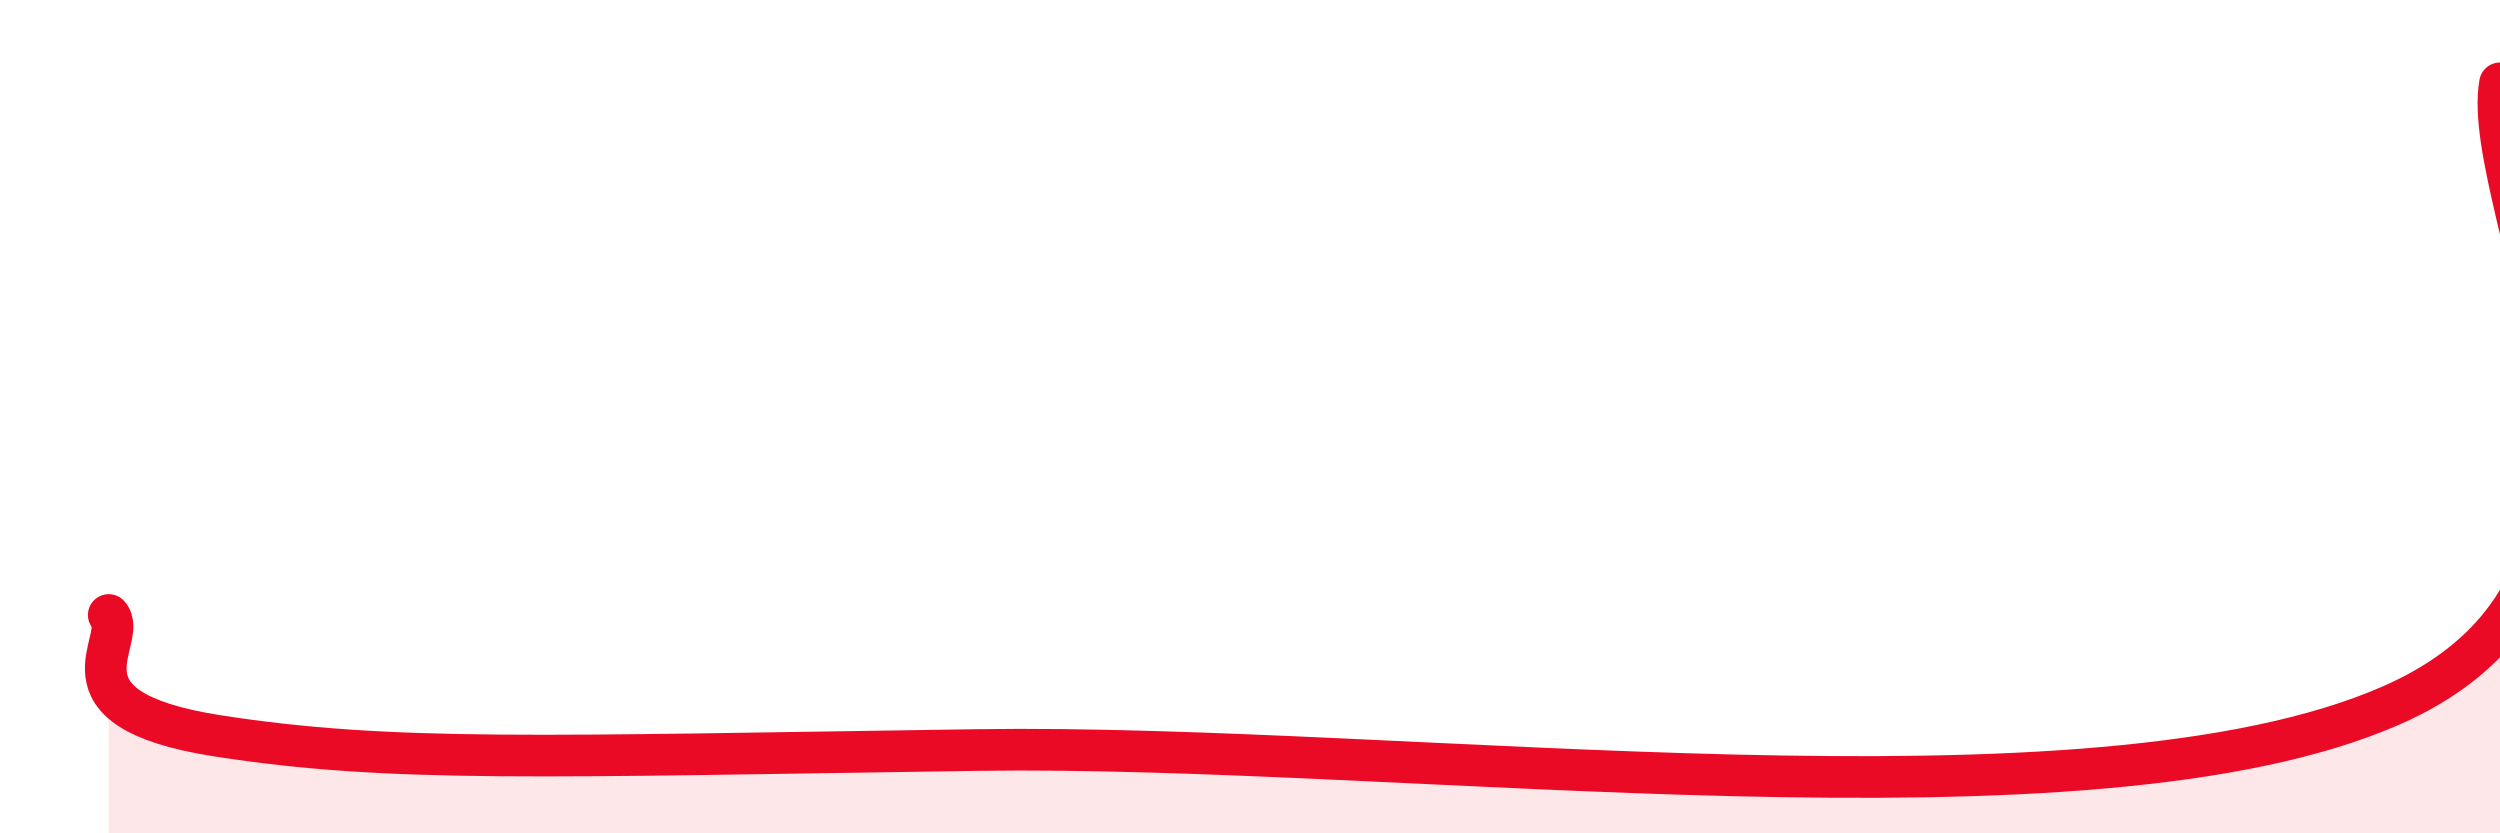
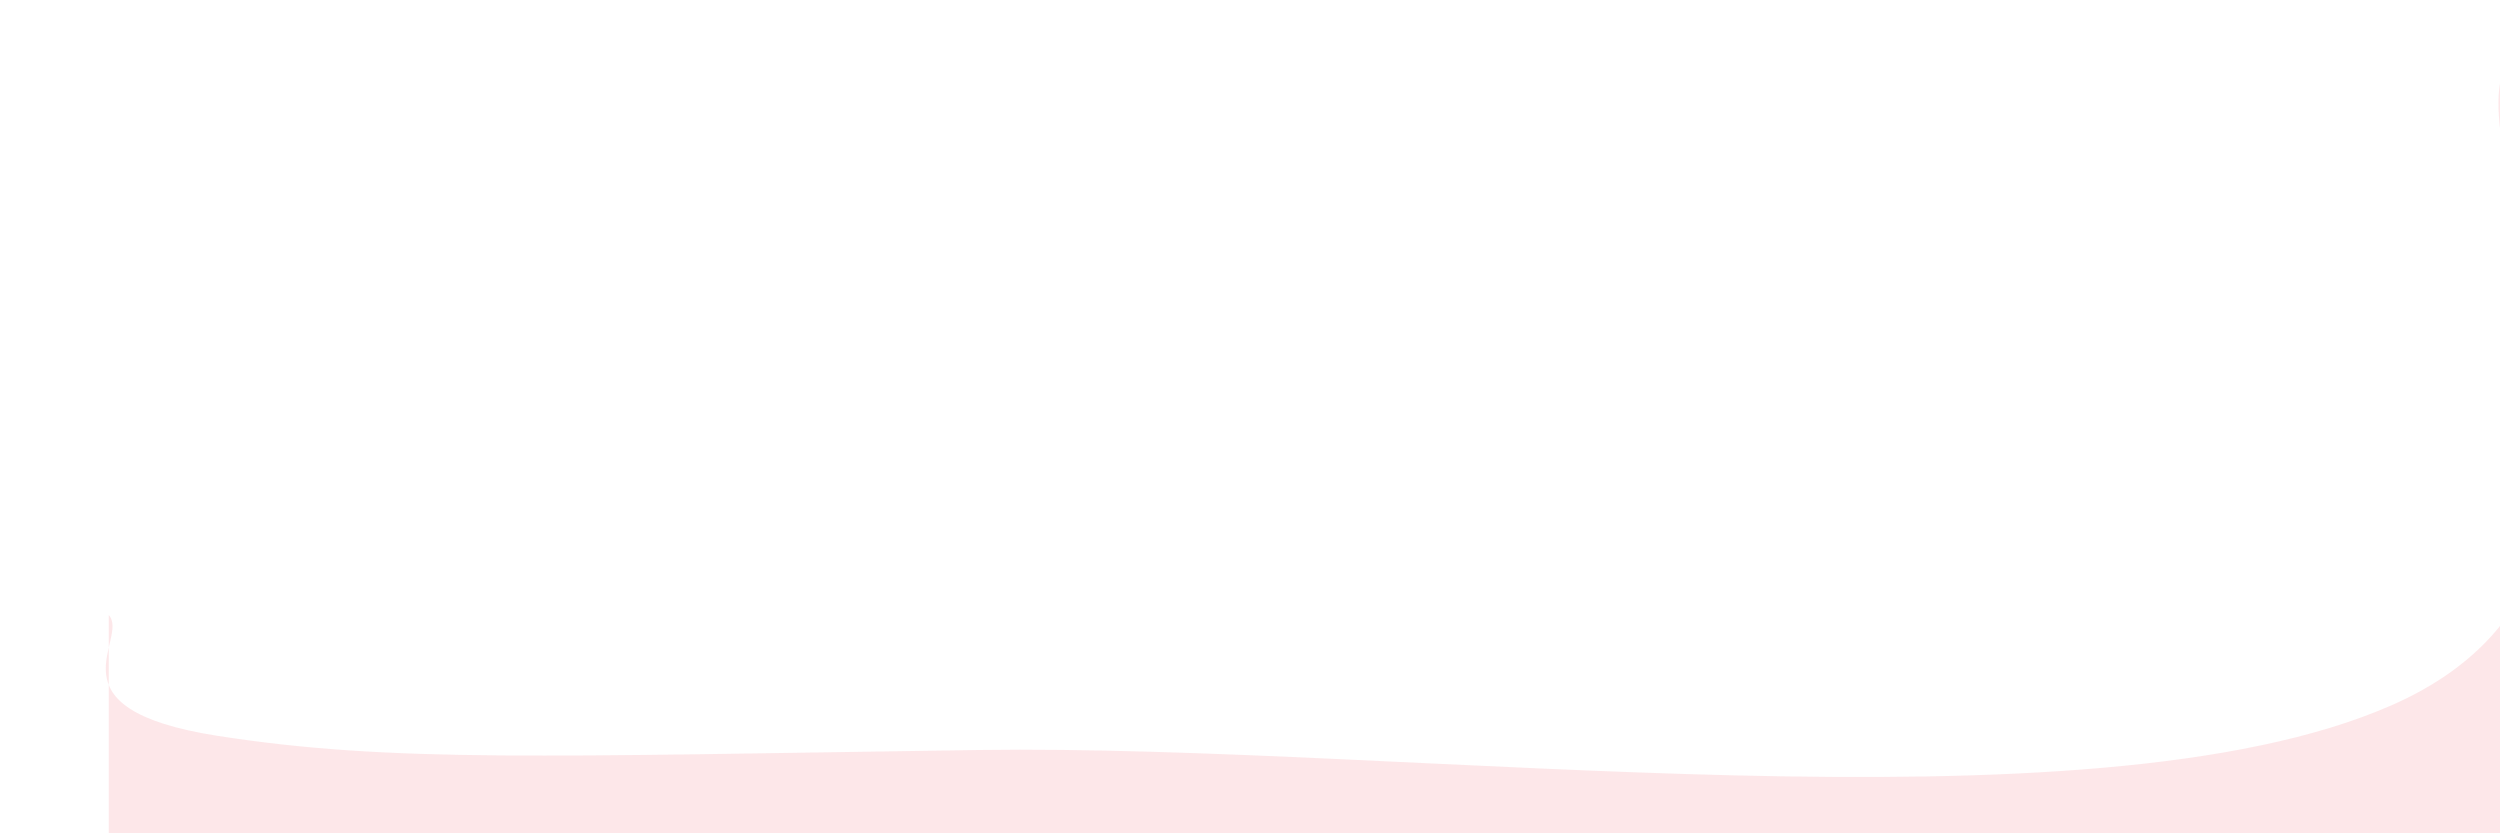
<svg xmlns="http://www.w3.org/2000/svg" width="60" height="20" viewBox="0 0 60 20">
  <path d="M 2.61,14.76 C 3.13,15.34 1.05,17.01 5.22,17.66 C 9.39,18.31 13.05,18.15 23.48,18 C 33.91,17.85 50.09,20.13 57.39,16.93 C 64.69,13.73 59.48,4.99 60,2L60 20L2.61 20Z" fill="#EB0A25" opacity="0.1" stroke-linecap="round" stroke-linejoin="round" />
-   <path d="M 2.61,14.76 C 3.13,15.34 1.05,17.01 5.22,17.66 C 9.39,18.31 13.05,18.15 23.48,18 C 33.91,17.85 50.09,20.13 57.39,16.93 C 64.69,13.73 59.48,4.99 60,2" stroke="#EB0A25" stroke-width="1" fill="none" stroke-linecap="round" stroke-linejoin="round" />
</svg>